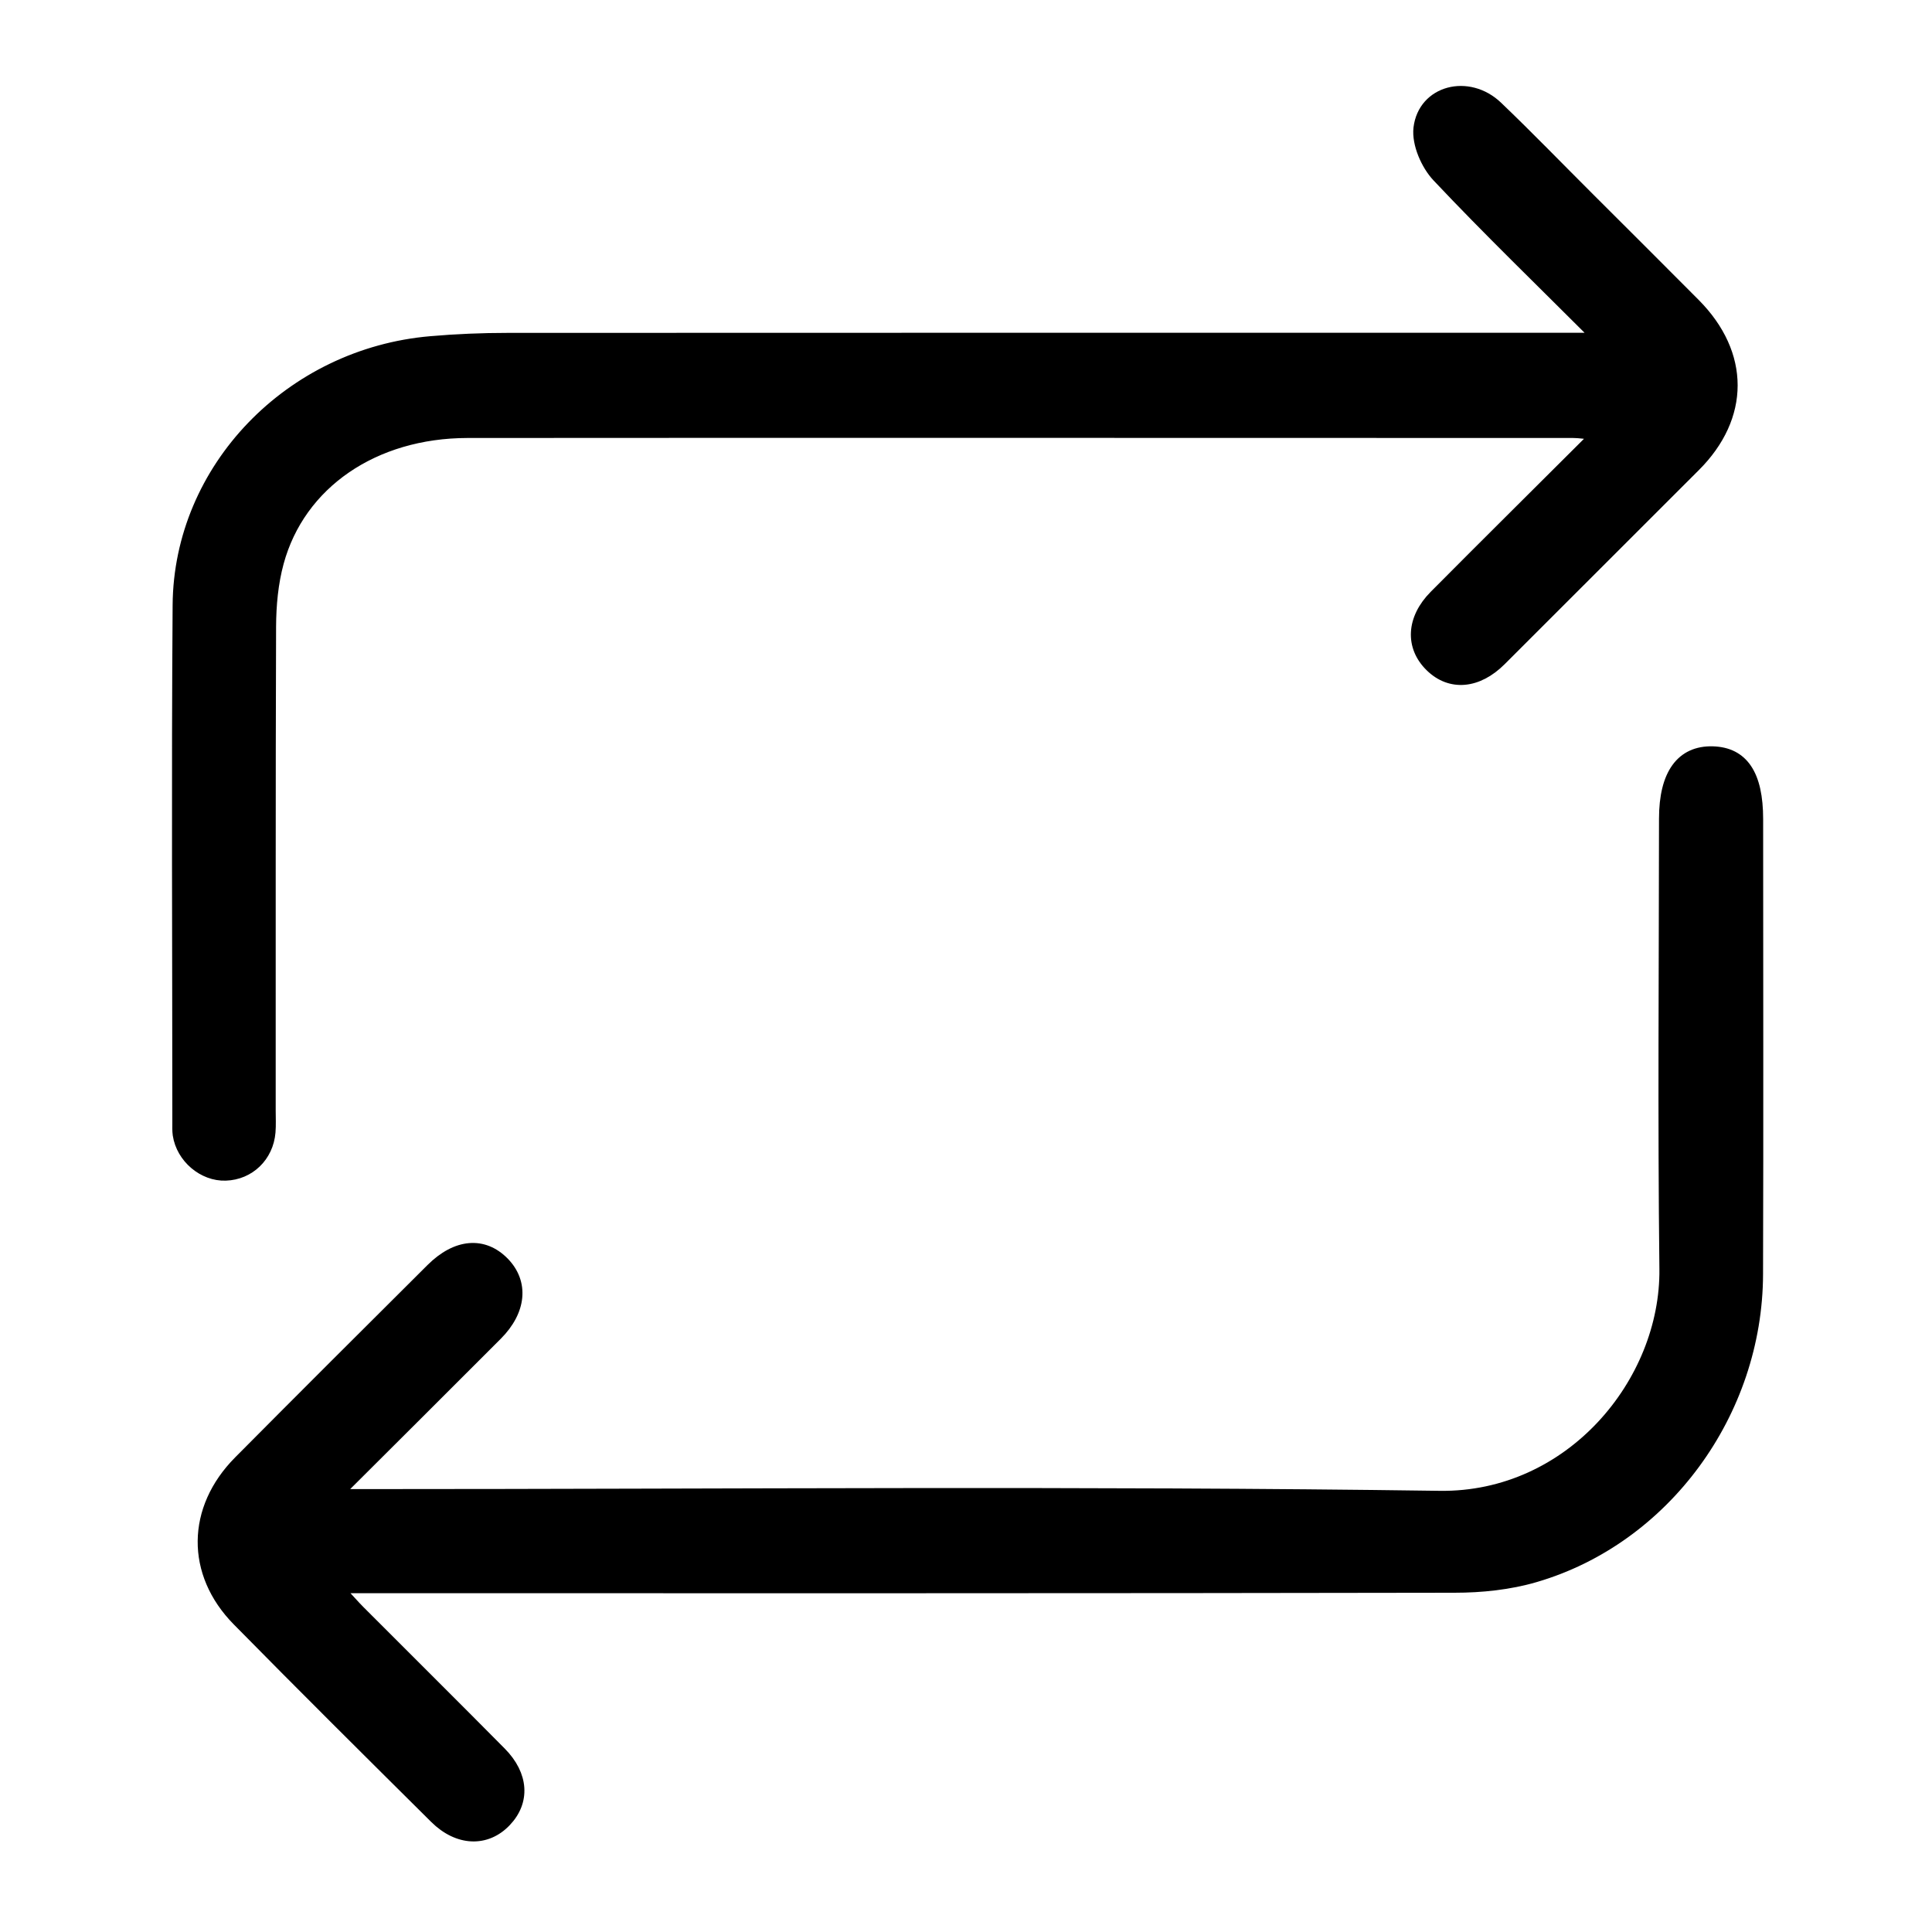
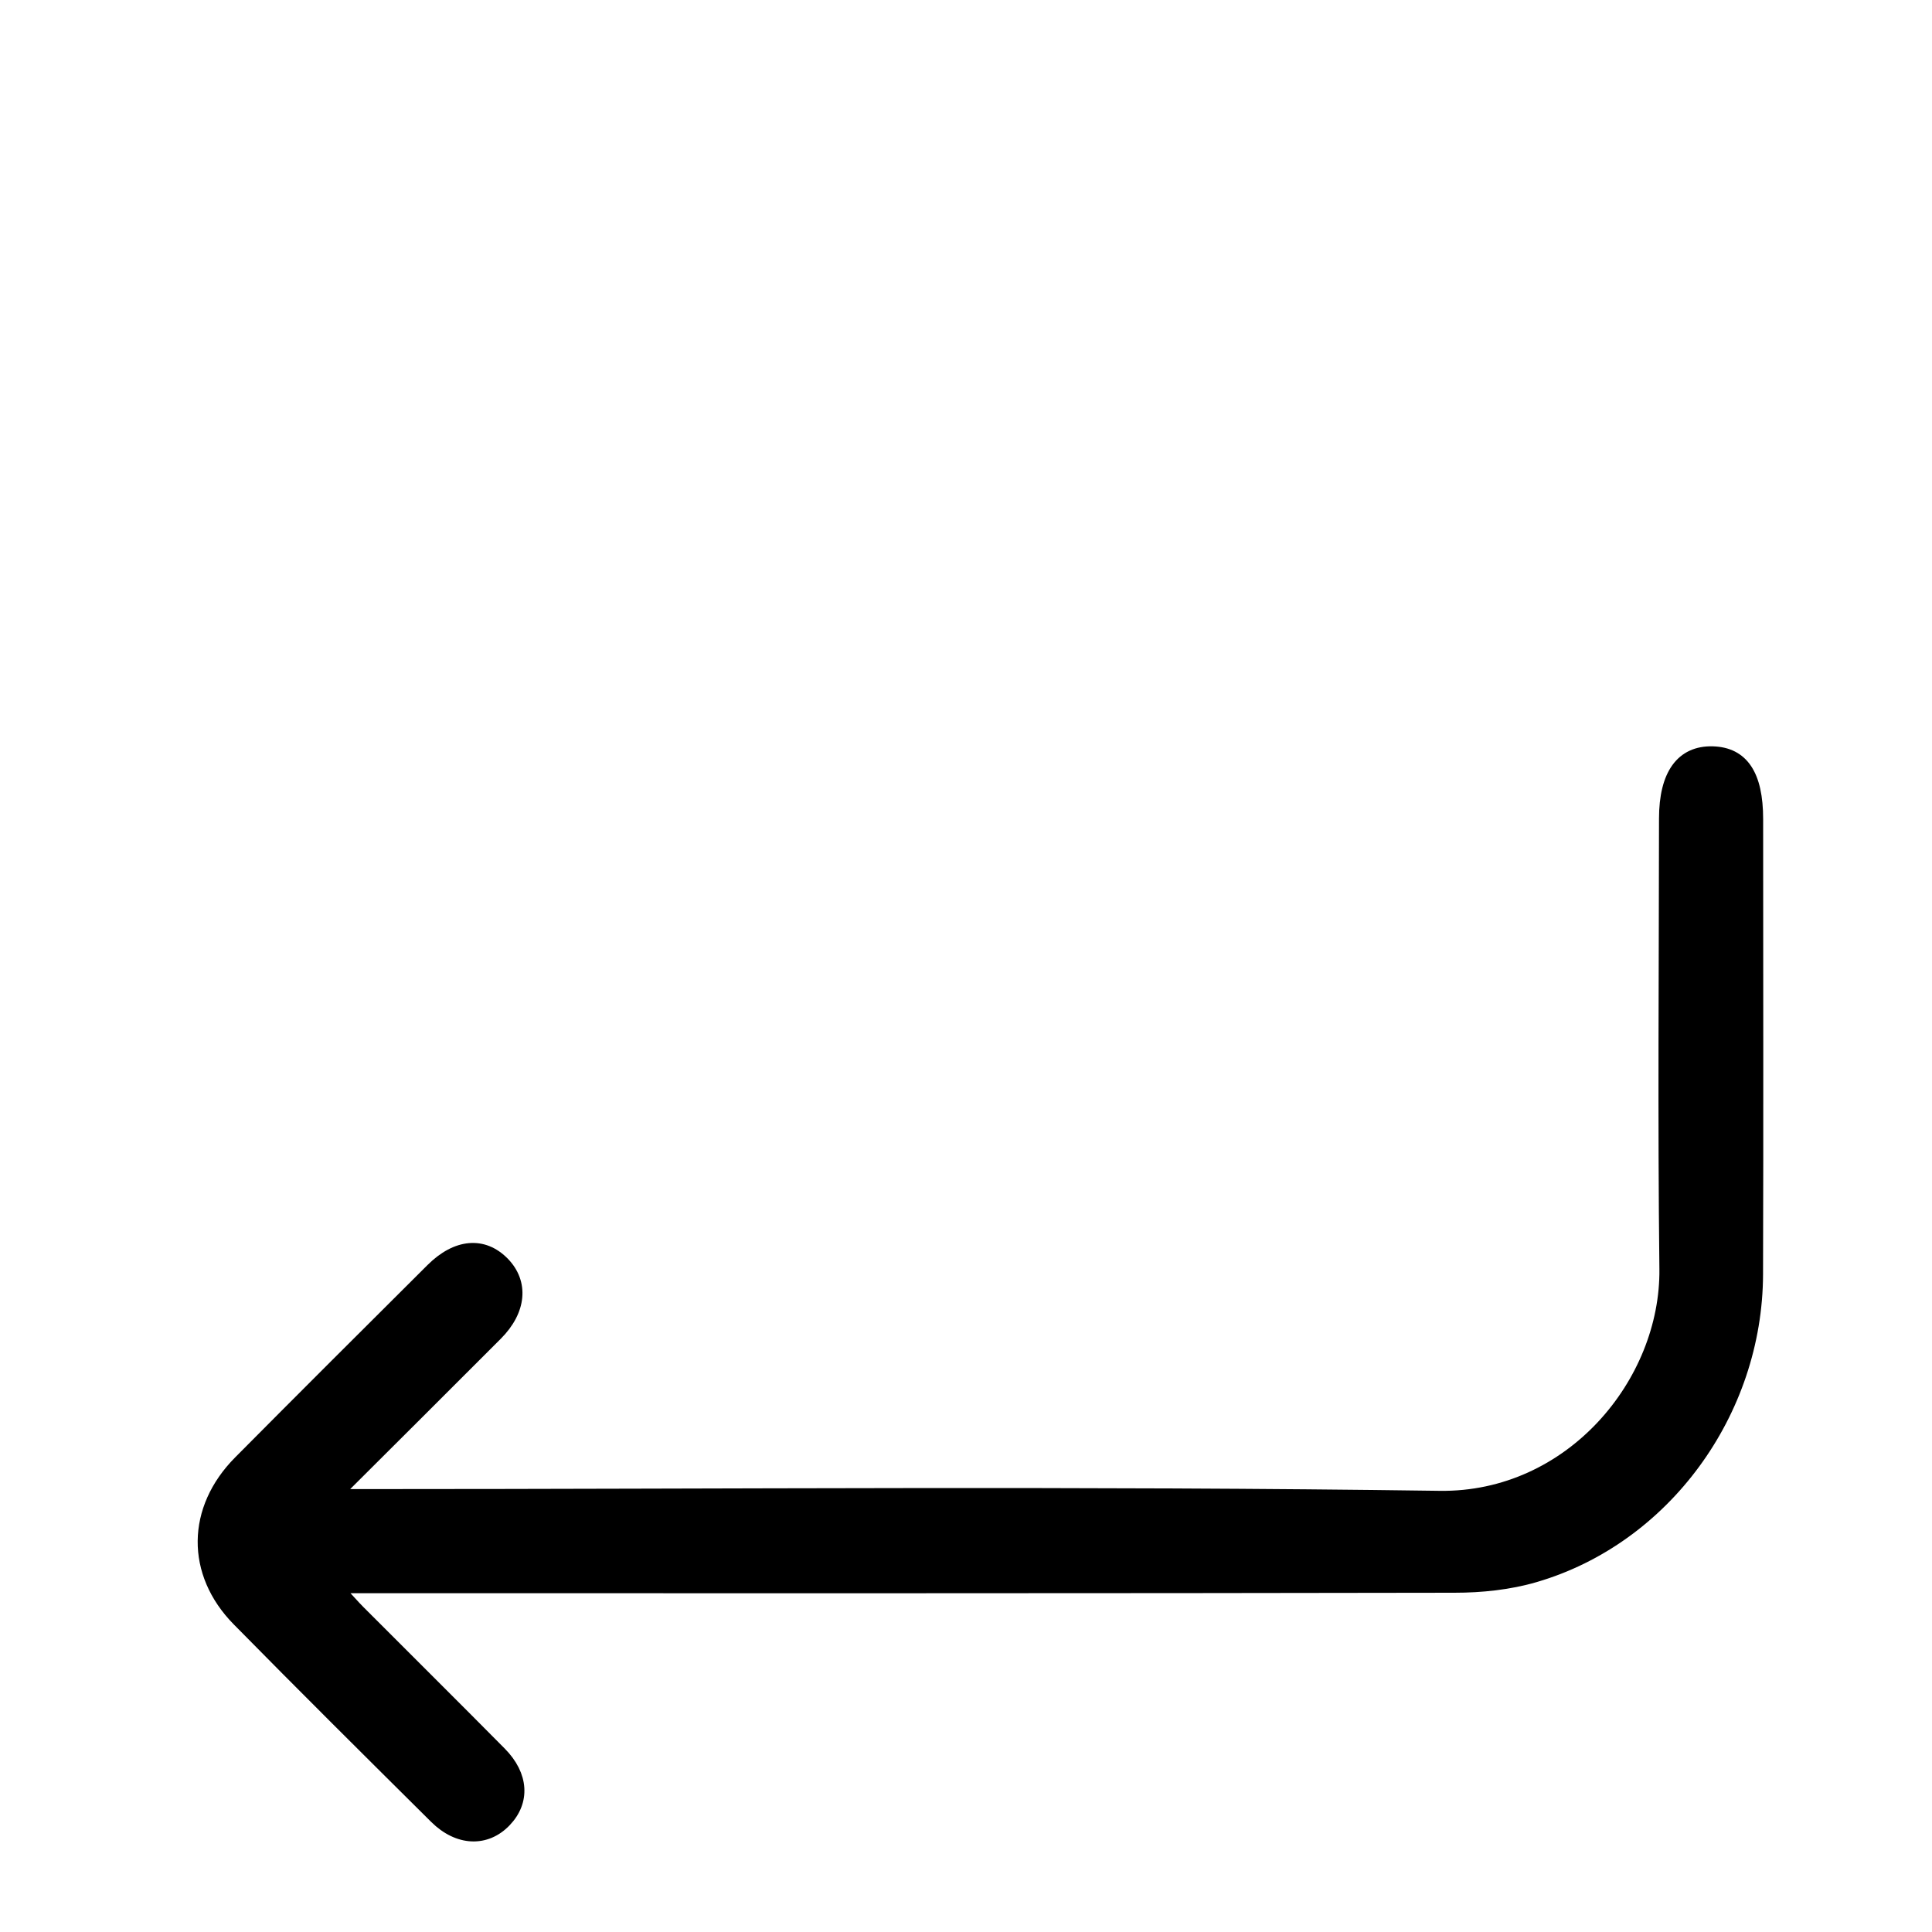
<svg xmlns="http://www.w3.org/2000/svg" fill="none" viewBox="0 0 200 200" height="200" width="200">
  <path stroke-width="1.2" stroke="black" fill="black" d="M34.93 164.34C36.02 165.51 36.59 166.18 37.21 166.8C42.08 171.68 46.98 176.54 51.83 181.44C54.14 183.78 54.28 186.49 52.33 188.53C50.34 190.62 47.43 190.53 45.06 188.18C38.22 181.39 31.38 174.6 24.62 167.73C19.81 162.84 19.9 156.2 24.76 151.3C31.37 144.64 38.02 138.01 44.68 131.38C47.26 128.81 50.05 128.59 52.13 130.71C54.15 132.78 53.91 135.67 51.41 138.17C46.09 143.51 40.74 148.82 34.8 154.75C36.47 154.75 37.4 154.75 38.34 154.75C75.23 154.75 112.13 154.41 149.02 154.93C162.59 155.12 172.52 143.13 172.38 131.35C172.2 115.81 172.33 100.27 172.34 84.74C172.34 80.17 174.08 77.77 177.3 77.86C180.41 77.95 181.92 80.21 181.92 84.79C181.92 100.49 181.96 116.2 181.91 131.9C181.87 146.22 172.33 159.28 158.91 163.2C156.25 163.98 153.35 164.28 150.56 164.28C113.34 164.35 76.11 164.33 38.89 164.33H34.95L34.93 164.34Z" />
-   <path stroke-width="1.2" stroke="black" fill="black" d="M165.5 35.06C159.55 29.11 154.06 23.81 148.84 18.27C147.68 17.04 146.74 14.87 146.92 13.27C147.38 9.41 152 8.23 154.97 11.06C158.21 14.16 161.33 17.39 164.51 20.56C168.15 24.2 171.81 27.83 175.44 31.49C180.56 36.66 180.56 43.13 175.44 48.24C168.74 54.94 162.04 61.64 155.34 68.33C152.95 70.72 150.15 70.96 148.11 68.96C146.04 66.94 146.17 64.07 148.53 61.69C153.97 56.21 159.46 50.78 165.29 44.96C164.18 44.86 163.5 44.74 162.83 44.74C124.69 44.74 86.55 44.71 48.41 44.74C38.68 44.75 31 50.04 28.78 58.22C28.2 60.35 27.99 62.64 27.98 64.86C27.92 81.56 27.95 98.26 27.94 114.96C27.94 115.71 27.98 116.46 27.92 117.2C27.71 119.7 25.8 121.54 23.36 121.62C21.05 121.7 18.84 119.83 18.48 117.47C18.42 117.06 18.44 116.64 18.44 116.23C18.44 98.37 18.34 80.5 18.47 62.64C18.57 48.5 30.07 36.64 44.6 35.4C47.24 35.17 49.91 35.06 52.56 35.06C88.95 35.04 125.35 35.05 161.74 35.05C162.72 35.05 163.71 35.05 165.48 35.05L165.5 35.06Z" />
</svg>